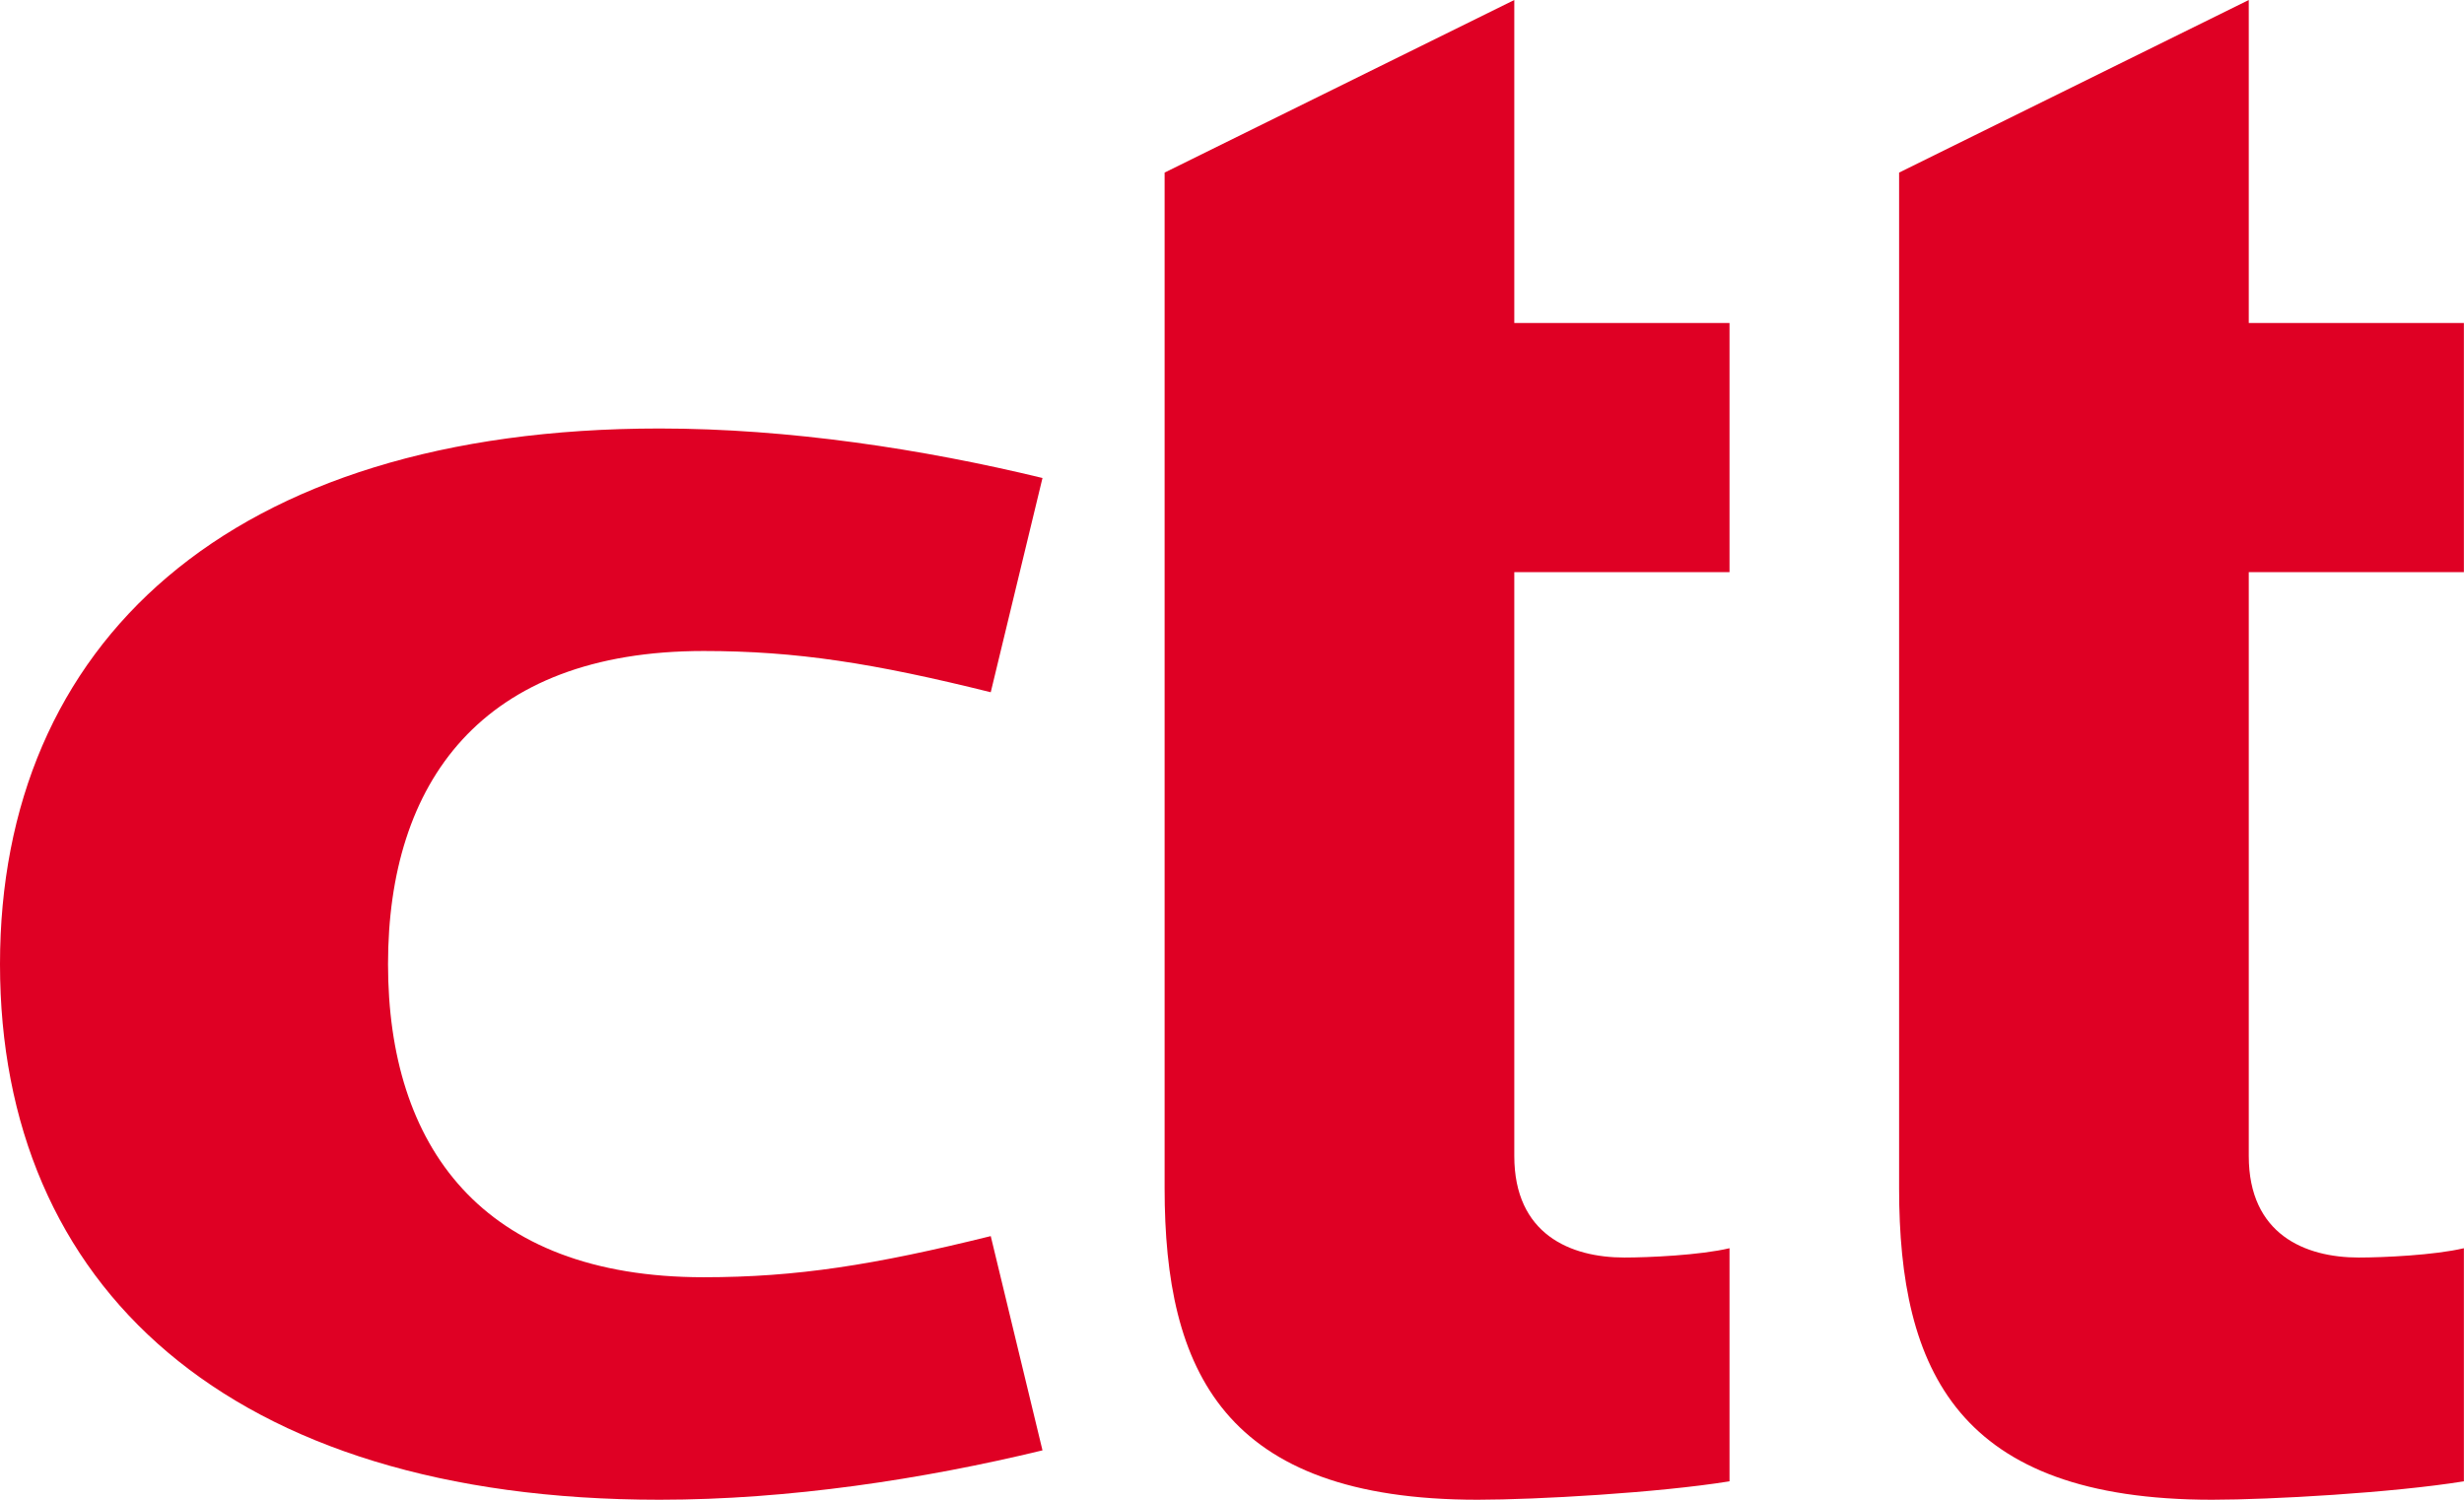
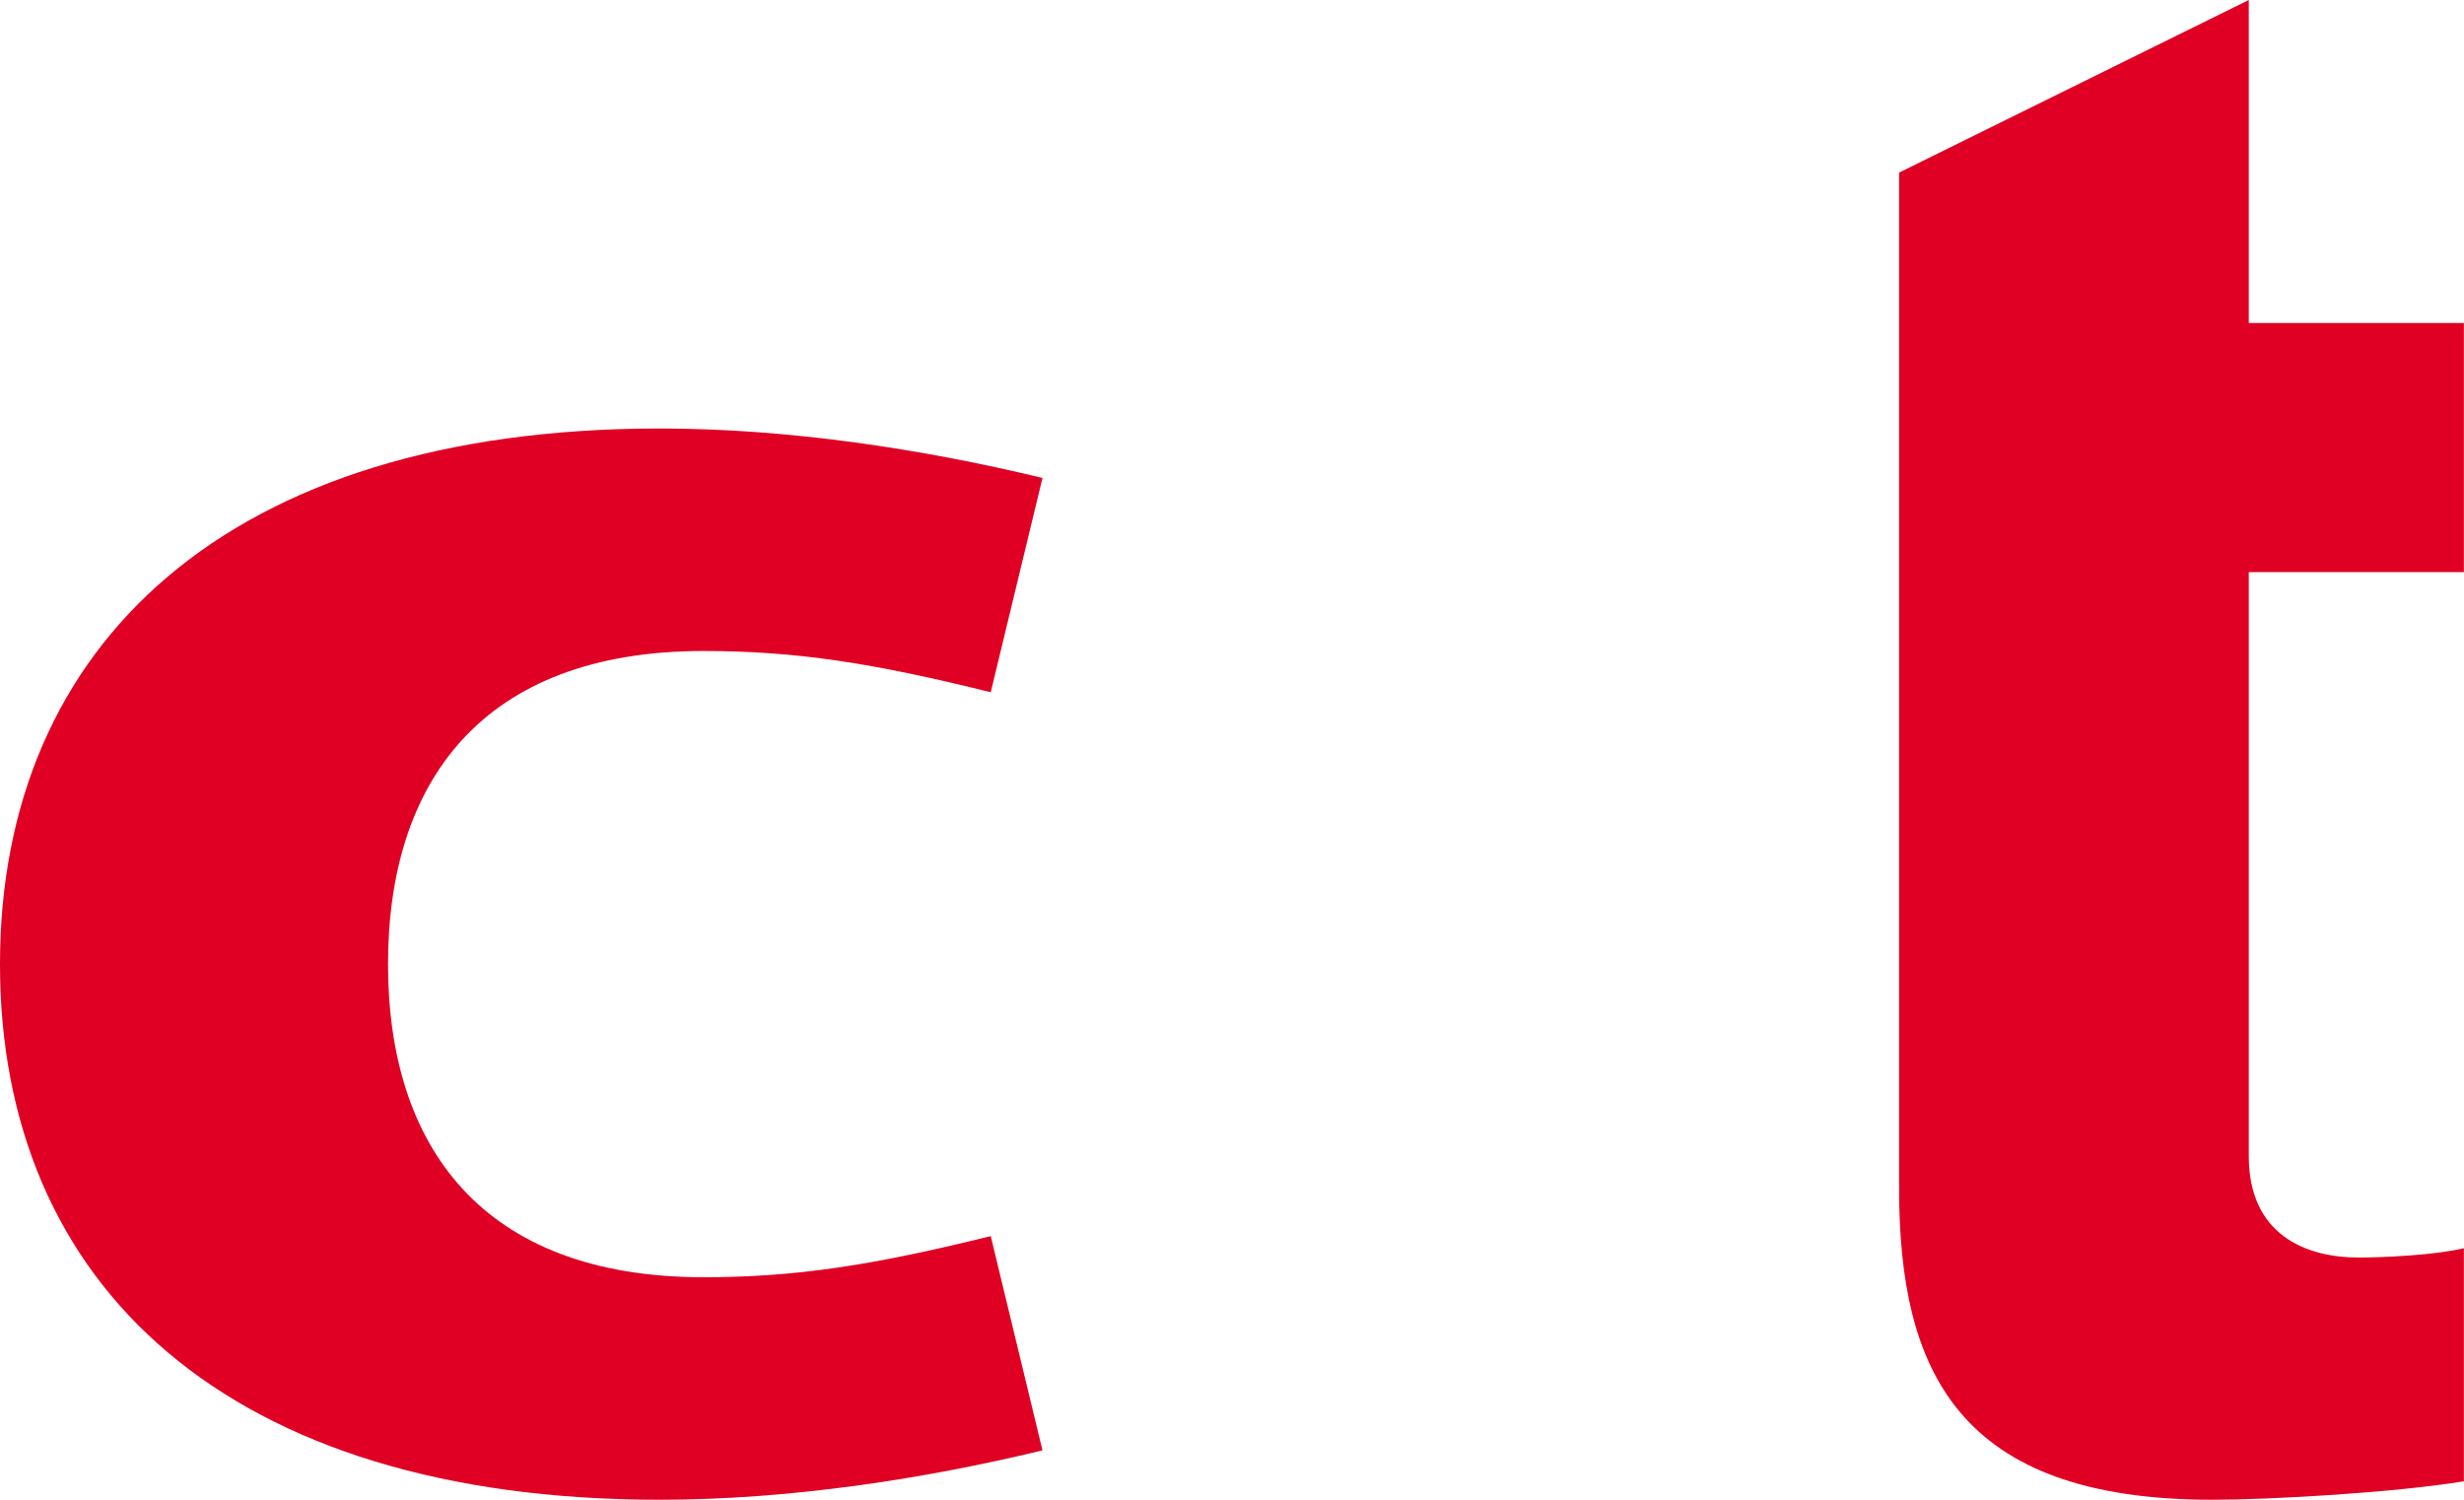
<svg xmlns="http://www.w3.org/2000/svg" width="23" height="14" viewBox="0 0 23 14" fill="none">
  <path d="M9.731 13.539C8.62 13.808 7.364 14 6.157 14C2.125 14 0 12 0 9C0 6.019 2.125 4 6.157 4C7.364 4 8.62 4.193 9.731 4.462L9.248 6.462C8.161 6.192 7.437 6.077 6.568 6.077C4.491 6.077 3.622 7.308 3.622 9C3.622 10.693 4.491 11.923 6.568 11.923C7.437 11.923 8.161 11.808 9.248 11.539L9.731 13.539Z" fill="#DF0024" />
-   <path d="M14.135 5.341V10.791C14.135 11.523 14.66 11.739 15.163 11.739C15.391 11.739 15.87 11.717 16.144 11.652V13.828C15.482 13.935 14.341 14 13.793 14C11.419 14 10.871 12.794 10.871 11.092V5.341V3.015V1.611L14.135 0V3.015H16.144V5.341H14.135Z" fill="#DF0024" />
  <path d="M20.991 5.341V10.791C20.991 11.523 21.516 11.739 22.018 11.739C22.246 11.739 22.726 11.717 22.999 11.652V13.828C22.337 13.935 21.196 14 20.648 14C18.274 14 17.727 12.794 17.727 11.092V1.611L20.991 0V3.015H22.999V5.341H20.991Z" fill="#DF0024" />
</svg>